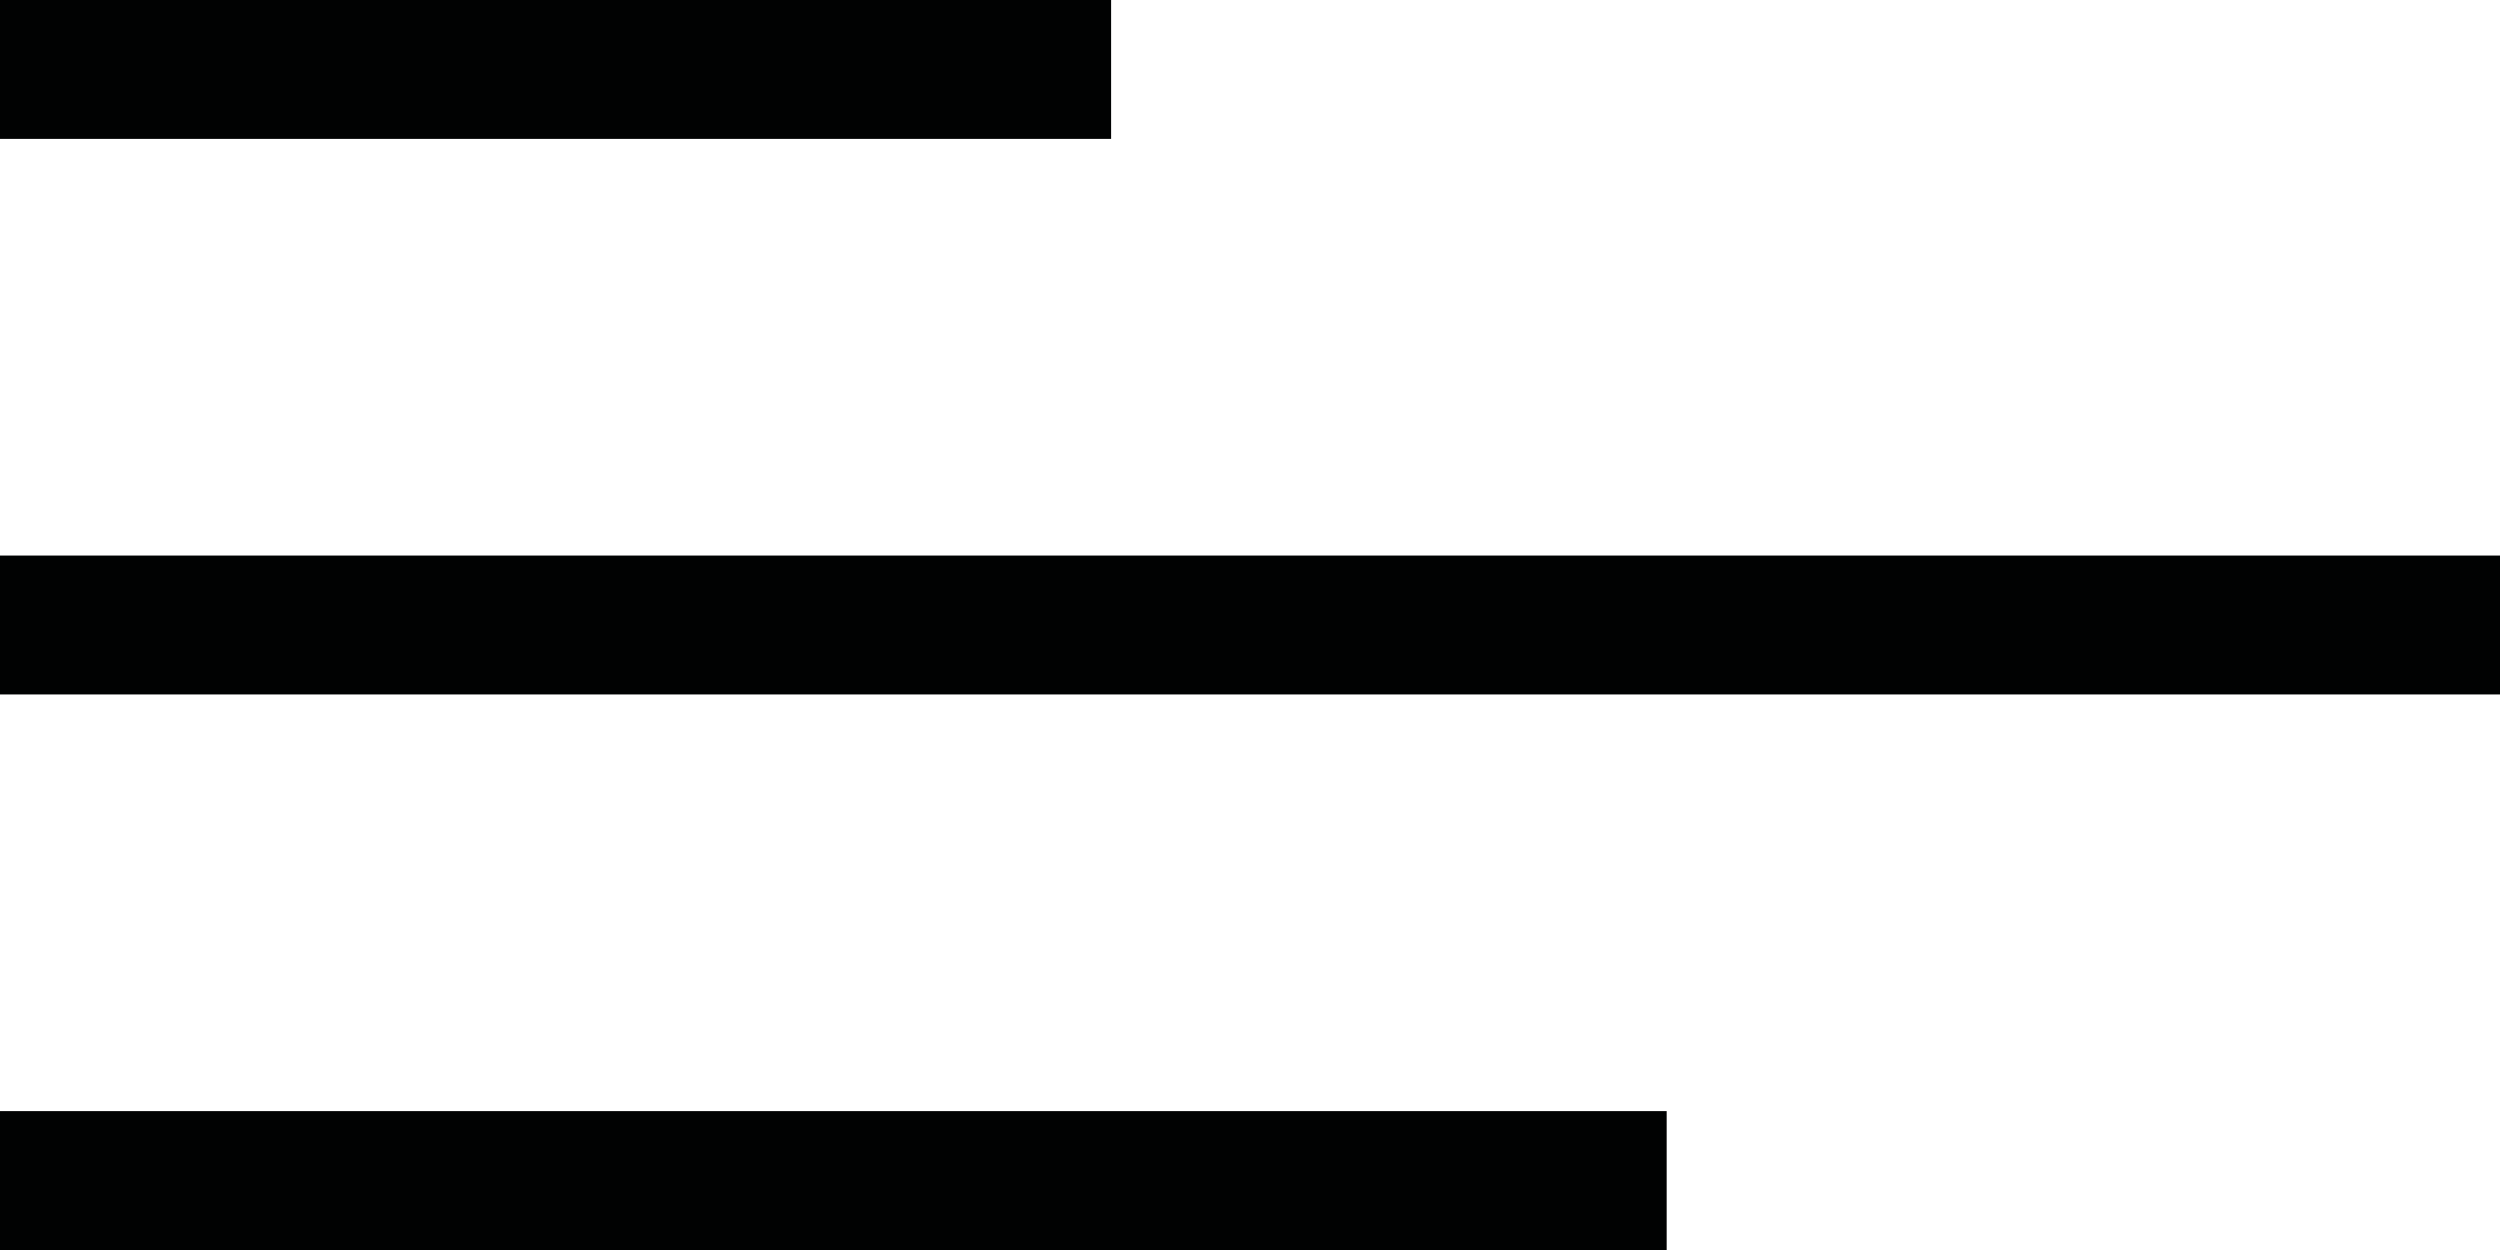
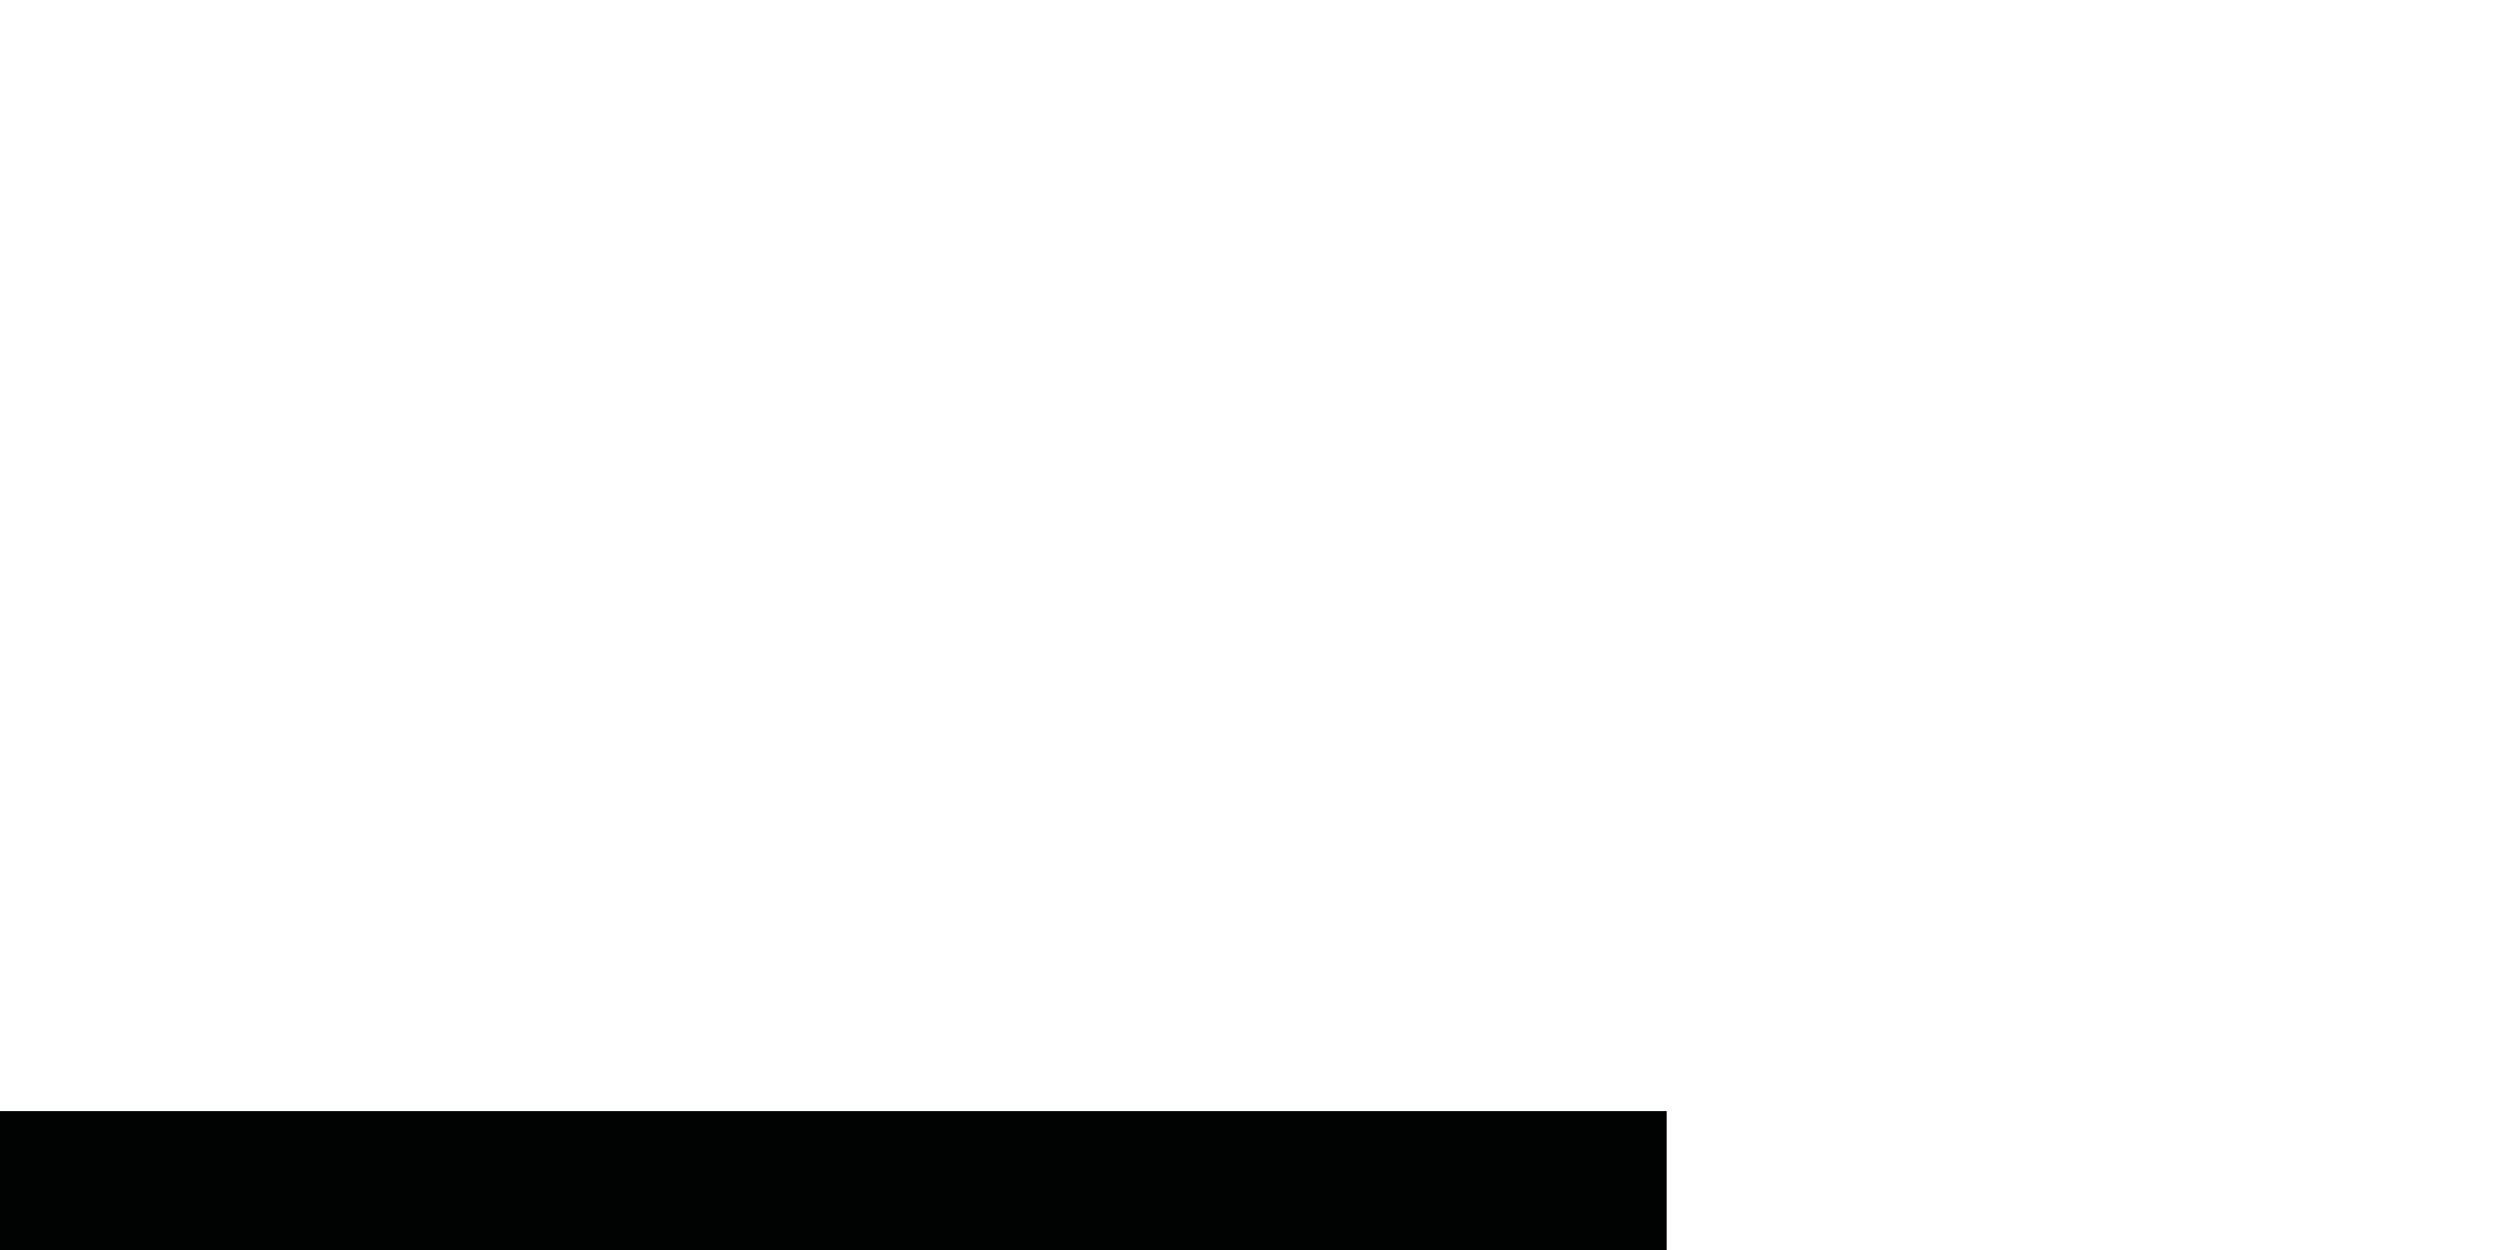
<svg xmlns="http://www.w3.org/2000/svg" version="1.1" id="Ebene_1" x="0px" y="0px" viewBox="0 0 90 45" style="enable-background:new 0 0 90 45;" xml:space="preserve">
  <style type="text/css">
	.st0{fill:#010202;}
</style>
  <g>
-     <rect class="st0" width="40" height="5" />
-     <rect y="20" class="st0" width="90" height="5" />
    <rect y="40" class="st0" width="60" height="5" />
  </g>
</svg>